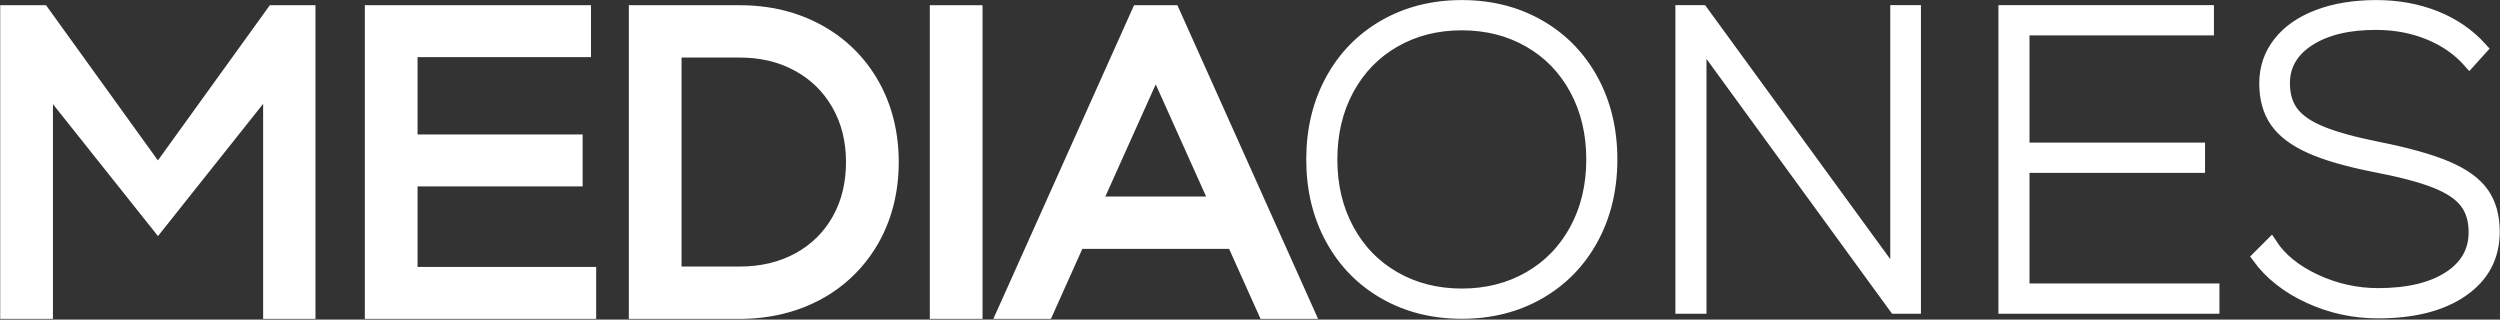
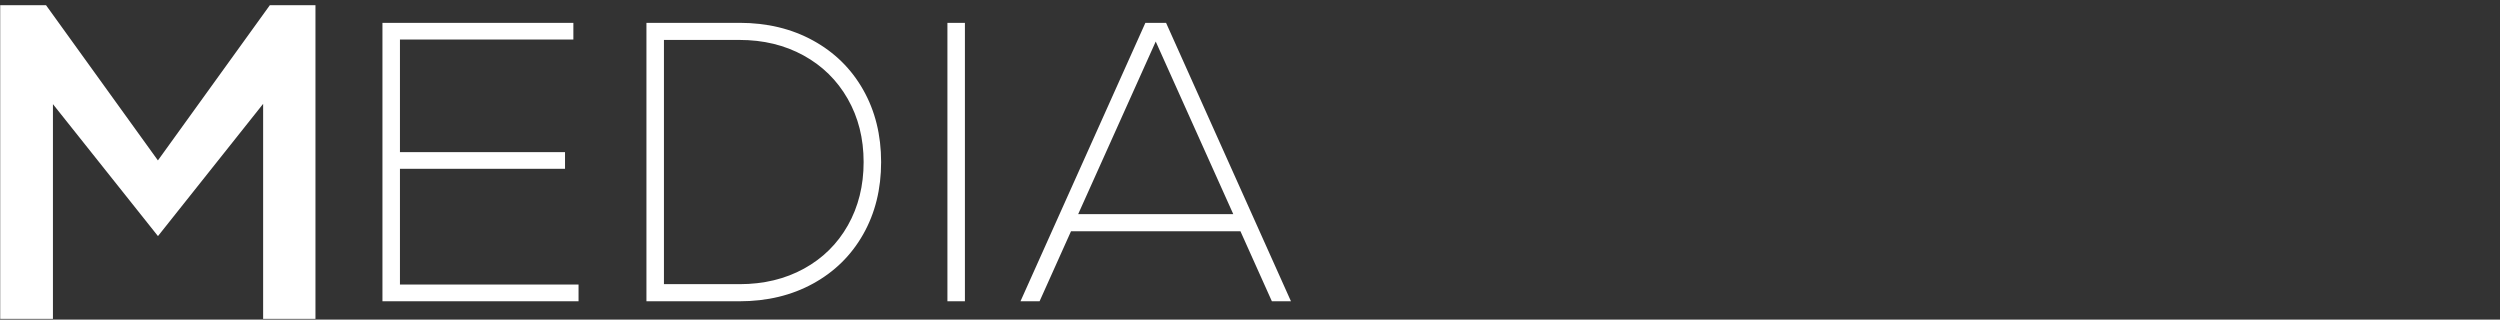
<svg xmlns="http://www.w3.org/2000/svg" width="2777" height="355" viewBox="0 0 2777 355" fill="none">
  <rect x="0" y="0" width="2777" height="355" fill="#333333" stroke="none" />
-   <path d="M1280.53 5.788H1287.04V5.798H1307.86L1464.15 354.222H1400.21L1365.29 276.455H1202.26L1167.36 354.222H1103.41L1259.69 5.798H1280.52L1280.53 5.788ZM463.829 296.521H662.217V354.222H405.258V5.798H656.468V63.489H463.829V149.395H647.189V207.086H463.829V296.521ZM821.451 5.798C855.385 5.798 885.771 13.177 912.596 27.904C939.402 42.632 960.759 63.559 975.836 90.184C991.454 117.78 998.312 148.435 998.312 180.01C998.312 211.605 991.454 242.22 975.836 269.836C952.76 310.579 914.706 337.795 869.373 348.693C854.066 352.372 838.078 354.222 821.451 354.222H698.501V5.798H821.451ZM821.451 296.091C844.957 296.091 865.684 291.152 883.631 281.294C901.198 271.645 915.016 258.177 924.884 240.71C935.453 221.983 939.742 201.387 939.742 180.01C939.742 157.234 934.713 137.047 924.664 119.46C914.606 101.853 900.968 88.475 883.191 78.716C863.894 68.118 843.337 63.929 821.451 63.929H757.071V296.091H821.451ZM1052.39 5.798H1091.4V354.222H1032.83V5.798H1052.39ZM1283.78 93.714L1227.79 218.324H1339.76L1283.78 93.714Z" fill="white" />
  <path d="M444.262 316.088H642.65V334.655H424.825V25.365H636.901V43.922H444.262V168.962H627.622V187.519H444.262V316.088ZM175.405 178.19L51.145 5.798L0.233 5.788V354.202H58.804V115.68L175.475 262.257L292.286 115.36V354.202H350.417V5.788H299.735L175.405 178.19ZM821.451 25.365C852.086 25.365 879.332 31.924 903.188 45.032C927.054 58.14 945.611 76.397 958.859 99.813C972.117 123.229 978.746 149.965 978.746 180.01C978.746 210.055 972.117 236.781 958.859 260.207C945.611 283.623 927.054 301.88 903.188 314.988C879.332 328.096 852.086 334.655 821.451 334.655H718.068V25.365H821.451ZM821.451 315.648C848.257 315.648 872.113 309.909 893.029 298.421C913.936 286.933 930.223 270.875 941.852 250.259C953.49 229.642 959.309 206.226 959.309 180.01C959.309 153.794 953.42 130.378 941.632 109.761C929.853 89.135 913.496 73.087 892.589 61.599C871.673 50.111 847.967 44.362 821.451 44.362H737.504V315.648H821.451ZM1052.39 25.365H1071.83V334.655H1052.39V25.365ZM1412.8 334.655L1377.89 256.888H1189.67L1154.76 334.655H1133.55L1272.29 25.365H1295.26L1434 334.655H1412.8ZM1283.78 46.132L1197.62 237.891H1369.93L1283.78 46.132Z" fill="white" />
-   <path d="M1623.78 347.173C1591.83 347.173 1563.25 339.974 1538.04 325.567C1512.82 311.159 1493.16 291.032 1479.06 265.186C1464.97 239.35 1457.92 209.985 1457.92 177.09C1457.92 144.206 1464.97 114.841 1479.06 88.995C1493.16 63.159 1512.82 43.032 1538.04 28.614C1563.25 14.217 1591.83 7.008 1623.78 7.008C1655.74 7.008 1684.31 14.217 1709.53 28.614C1734.74 43.032 1754.4 63.159 1768.5 88.995C1782.6 114.841 1789.63 144.206 1789.63 177.09C1789.63 209.985 1782.6 239.35 1768.5 265.186C1754.4 291.032 1734.74 311.159 1709.53 325.567C1684.31 339.974 1655.74 347.173 1623.78 347.173ZM1623.78 327.446C1651.66 327.446 1676.64 321.097 1698.72 308.419C1720.81 295.731 1738.03 277.954 1750.41 255.088C1762.78 232.222 1768.97 206.226 1768.97 177.09C1768.97 147.965 1762.78 121.959 1750.41 99.103C1738.03 76.237 1720.81 58.459 1698.72 45.772C1676.64 33.084 1651.66 26.745 1623.78 26.745C1595.91 26.745 1570.92 33.084 1548.84 45.772C1526.76 58.459 1509.53 76.237 1497.15 99.103C1484.78 121.959 1478.59 147.965 1478.59 177.09C1478.59 206.226 1484.78 232.222 1497.15 255.088C1509.53 277.954 1526.76 295.731 1548.84 308.419C1570.92 321.097 1595.91 327.446 1623.78 327.446ZM2106.64 12.647H2126.85V341.544H2105.22L1888.63 44.132V341.544H1867.96V12.647H1890.51L2106.64 309.119V12.647ZM2247.44 321.807H2458.41V341.544H2226.77V12.647H2452.3V32.374H2247.44V165.342H2442.43V185.079H2247.44V321.807ZM2641.5 346.713C2614.56 346.713 2589.03 341.154 2564.91 330.026C2540.79 318.918 2522 304.11 2508.53 285.633L2522.63 271.535C2533.27 287.823 2549.72 301.13 2571.96 311.469C2594.19 321.807 2617.38 326.976 2641.5 326.976C2674.7 326.976 2700.93 320.787 2720.19 308.419C2739.46 296.041 2749.09 279.214 2749.09 257.907C2749.09 244.44 2745.73 233.321 2738.99 224.543C2732.25 215.774 2720.97 208.255 2705.17 201.996C2689.34 195.737 2666.71 189.778 2637.27 184.139C2607.2 178.19 2583.47 171.301 2566.09 163.473C2548.7 155.634 2536.09 146.085 2528.27 134.807C2520.43 123.529 2516.52 109.431 2516.52 92.524C2516.52 75.607 2521.61 60.649 2531.78 47.651C2541.96 34.653 2556.37 24.625 2575.02 17.576C2593.64 10.527 2615.18 7.008 2639.62 7.008C2663.42 7.008 2685.35 11.007 2705.4 18.986C2725.44 26.975 2742.36 38.643 2756.14 53.99L2742.98 68.558C2731.08 55.09 2716.13 44.672 2698.11 37.313C2680.1 29.954 2660.44 26.275 2639.15 26.275C2608.13 26.275 2583.32 32.304 2564.68 44.362C2546.04 56.42 2536.72 72.477 2536.72 92.524C2536.72 105.672 2540.01 116.56 2546.59 125.179C2553.16 133.787 2563.97 141.146 2579.01 147.255C2594.03 153.364 2614.87 159.083 2641.5 164.412C2674.39 170.981 2700 178.19 2718.31 186.019C2736.64 193.848 2749.8 203.406 2757.78 214.684C2765.78 225.953 2769.77 240.21 2769.77 257.438C2769.77 285.003 2758.26 306.769 2735.23 322.747C2712.21 338.724 2680.96 346.713 2641.5 346.713Z" stroke="white" stroke-width="13.868" stroke-miterlimit="22.926" />
-   <path d="M1623.78 347.173C1591.83 347.173 1563.25 339.974 1538.04 325.567C1512.82 311.159 1493.16 291.032 1479.06 265.186C1464.97 239.35 1457.92 209.985 1457.92 177.09C1457.92 144.206 1464.97 114.841 1479.06 88.995C1493.16 63.159 1512.82 43.032 1538.04 28.614C1563.25 14.217 1591.83 7.008 1623.78 7.008C1655.74 7.008 1684.31 14.217 1709.53 28.614C1734.74 43.032 1754.4 63.159 1768.5 88.995C1782.6 114.841 1789.63 144.206 1789.63 177.09C1789.63 209.985 1782.6 239.35 1768.5 265.186C1754.4 291.032 1734.74 311.159 1709.53 325.567C1684.31 339.974 1655.74 347.173 1623.78 347.173ZM1623.78 327.446C1651.66 327.446 1676.64 321.097 1698.72 308.419C1720.81 295.731 1738.03 277.954 1750.41 255.088C1762.78 232.222 1768.97 206.226 1768.97 177.09C1768.97 147.965 1762.78 121.959 1750.41 99.103C1738.03 76.237 1720.81 58.459 1698.72 45.772C1676.64 33.084 1651.66 26.745 1623.78 26.745C1595.91 26.745 1570.92 33.084 1548.84 45.772C1526.76 58.459 1509.53 76.237 1497.15 99.103C1484.78 121.959 1478.59 147.965 1478.59 177.09C1478.59 206.226 1484.78 232.222 1497.15 255.088C1509.53 277.954 1526.76 295.731 1548.84 308.419C1570.92 321.097 1595.91 327.446 1623.78 327.446ZM2106.64 12.647H2126.85V341.544H2105.22L1888.63 44.132V341.544H1867.96V12.647H1890.51L2106.64 309.119V12.647ZM2247.44 321.807H2458.41V341.544H2226.77V12.647H2452.3V32.374H2247.44V165.342H2442.43V185.079H2247.44V321.807ZM2641.5 346.713C2614.56 346.713 2589.03 341.154 2564.91 330.026C2540.79 318.918 2522 304.11 2508.53 285.633L2522.63 271.535C2533.27 287.823 2549.72 301.13 2571.96 311.469C2594.19 321.807 2617.38 326.976 2641.5 326.976C2674.7 326.976 2700.93 320.787 2720.19 308.419C2739.46 296.041 2749.09 279.214 2749.09 257.907C2749.09 244.44 2745.73 233.321 2738.99 224.543C2732.25 215.774 2720.97 208.255 2705.17 201.996C2689.34 195.737 2666.71 189.778 2637.27 184.139C2607.2 178.19 2583.47 171.301 2566.09 163.473C2548.7 155.634 2536.09 146.085 2528.27 134.807C2520.43 123.529 2516.52 109.431 2516.52 92.524C2516.52 75.607 2521.61 60.649 2531.78 47.651C2541.96 34.653 2556.37 24.625 2575.02 17.576C2593.64 10.527 2615.18 7.008 2639.62 7.008C2663.42 7.008 2685.35 11.007 2705.4 18.986C2725.44 26.975 2742.36 38.643 2756.14 53.99L2742.98 68.558C2731.08 55.09 2716.13 44.672 2698.11 37.313C2680.1 29.954 2660.44 26.275 2639.15 26.275C2608.13 26.275 2583.32 32.304 2564.68 44.362C2546.04 56.42 2536.72 72.477 2536.72 92.524C2536.72 105.672 2540.01 116.56 2546.59 125.179C2553.16 133.787 2563.97 141.146 2579.01 147.255C2594.03 153.364 2614.87 159.083 2641.5 164.412C2674.39 170.981 2700 178.19 2718.31 186.019C2736.64 193.848 2749.8 203.406 2757.78 214.684C2765.78 225.953 2769.77 240.21 2769.77 257.438C2769.77 285.003 2758.26 306.769 2735.23 322.747C2712.21 338.724 2680.96 346.713 2641.5 346.713Z" fill="white" />
</svg>